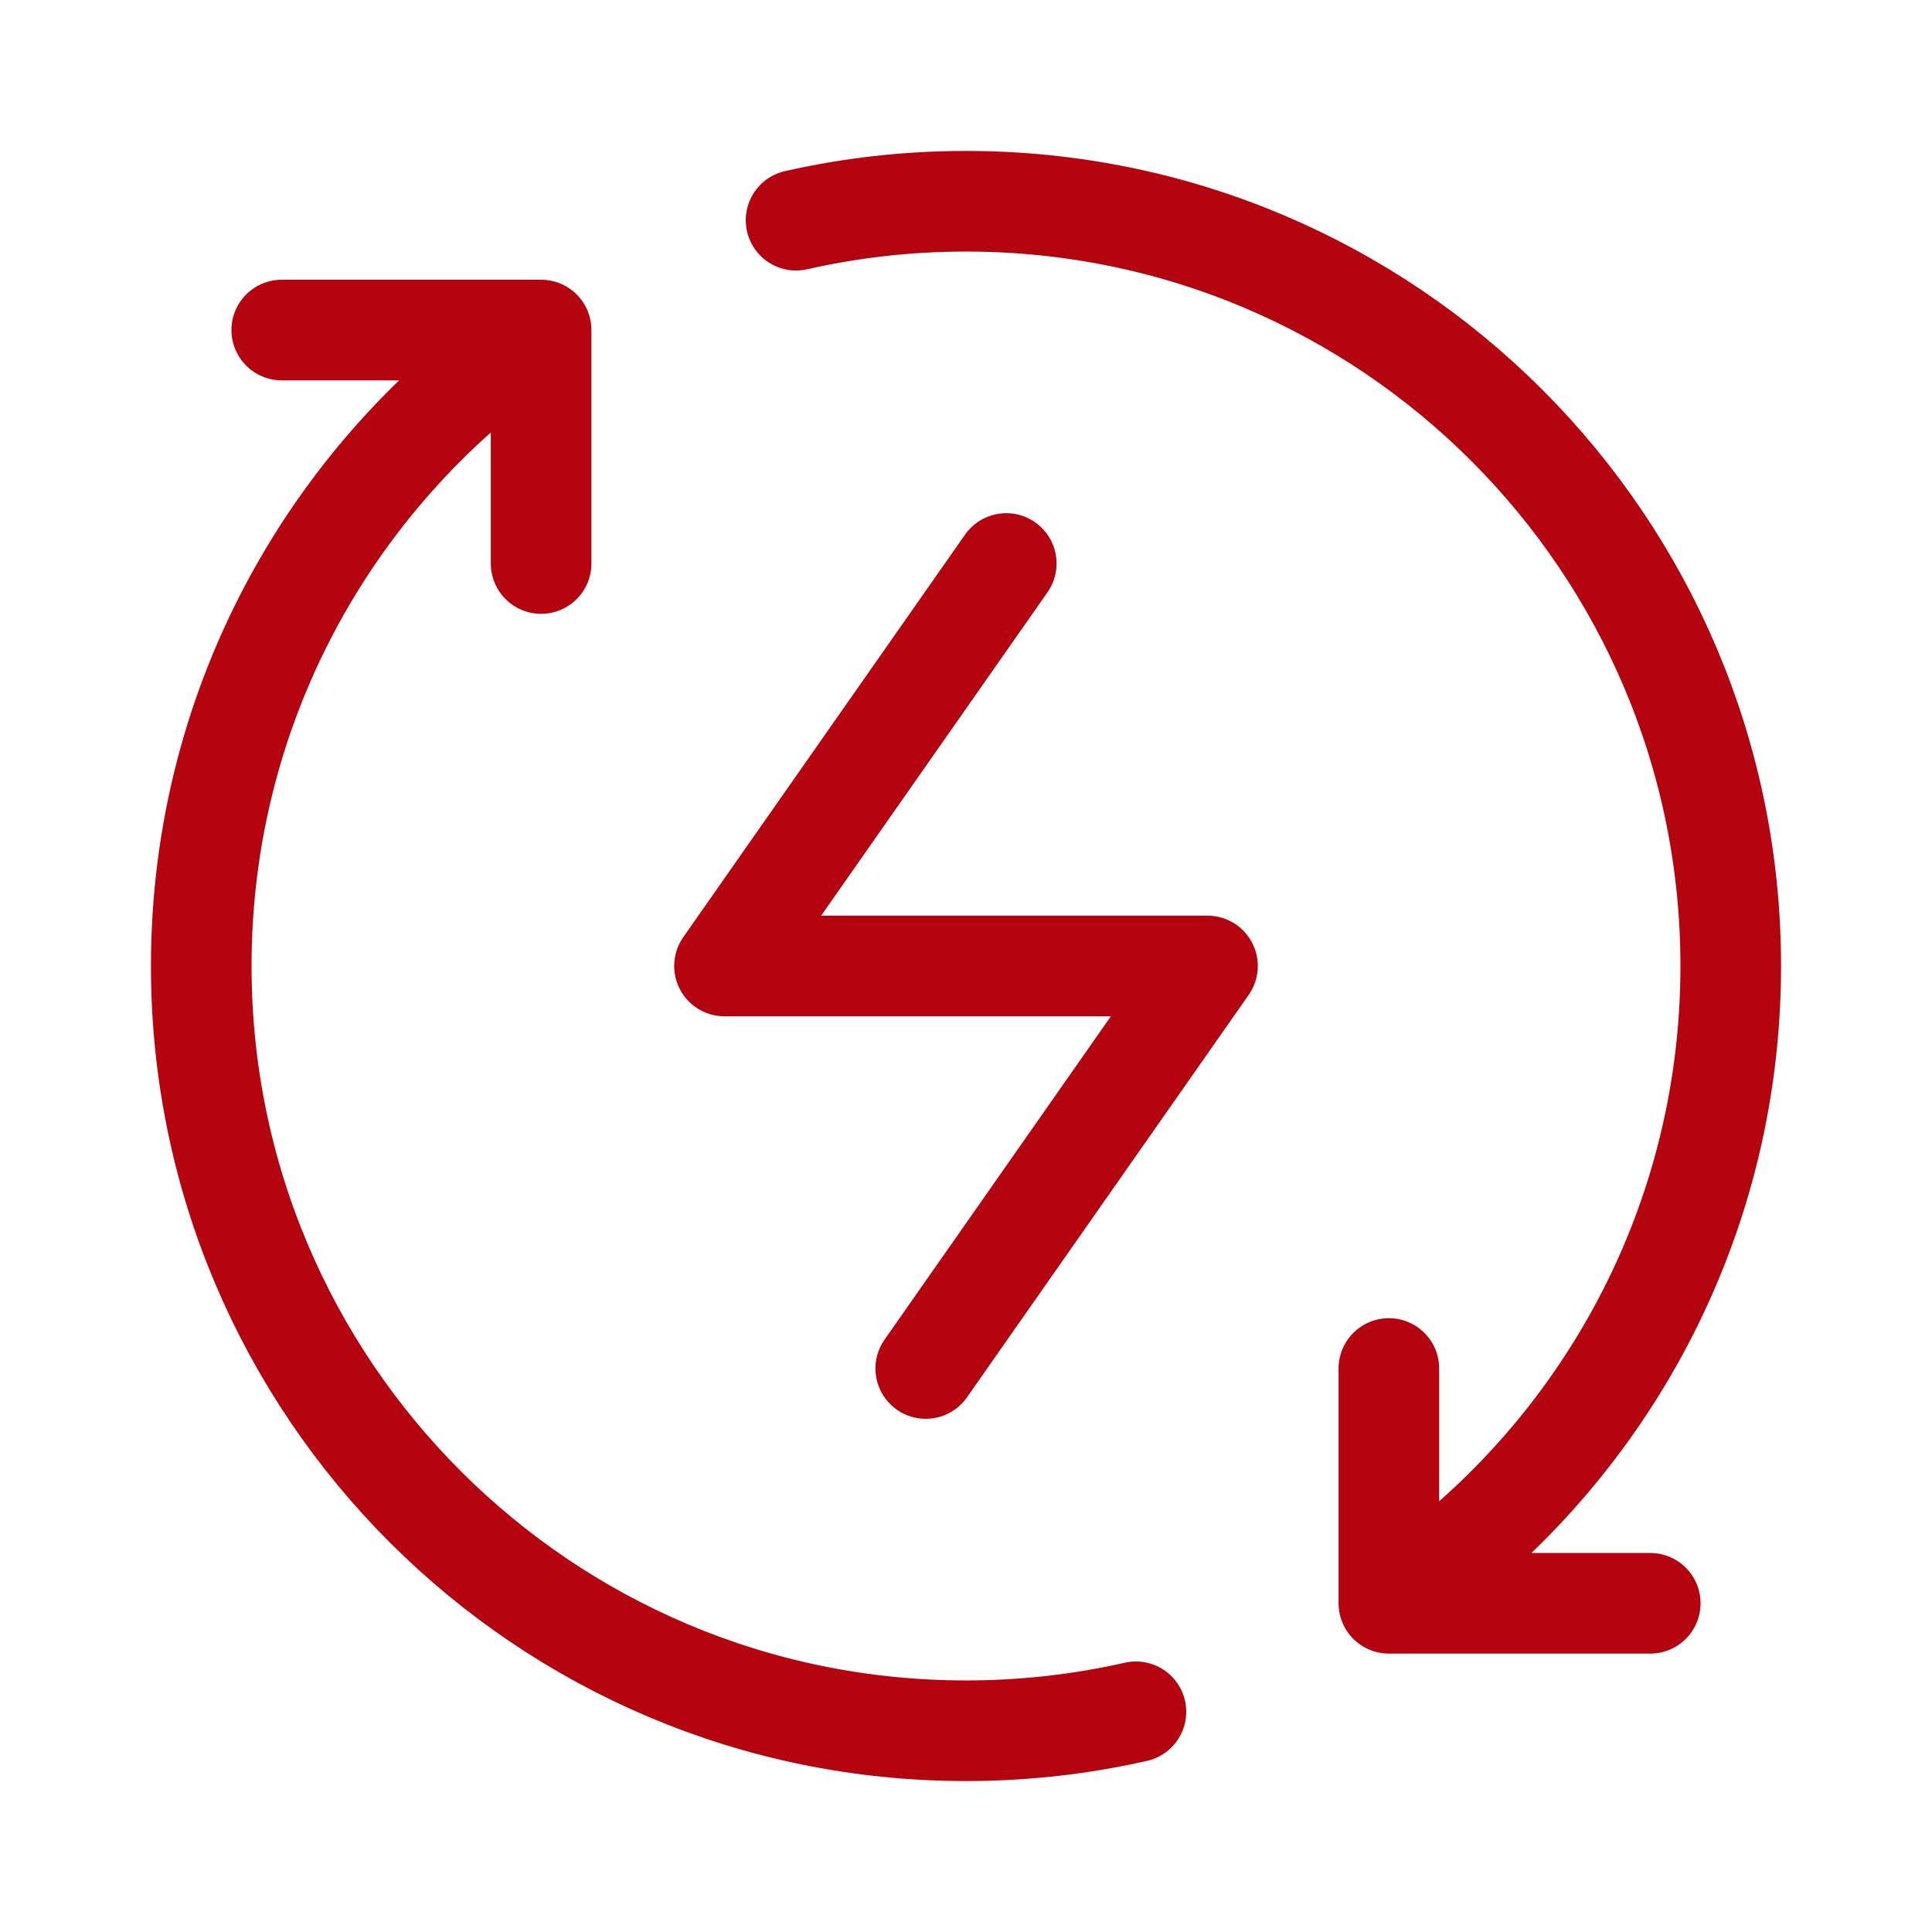
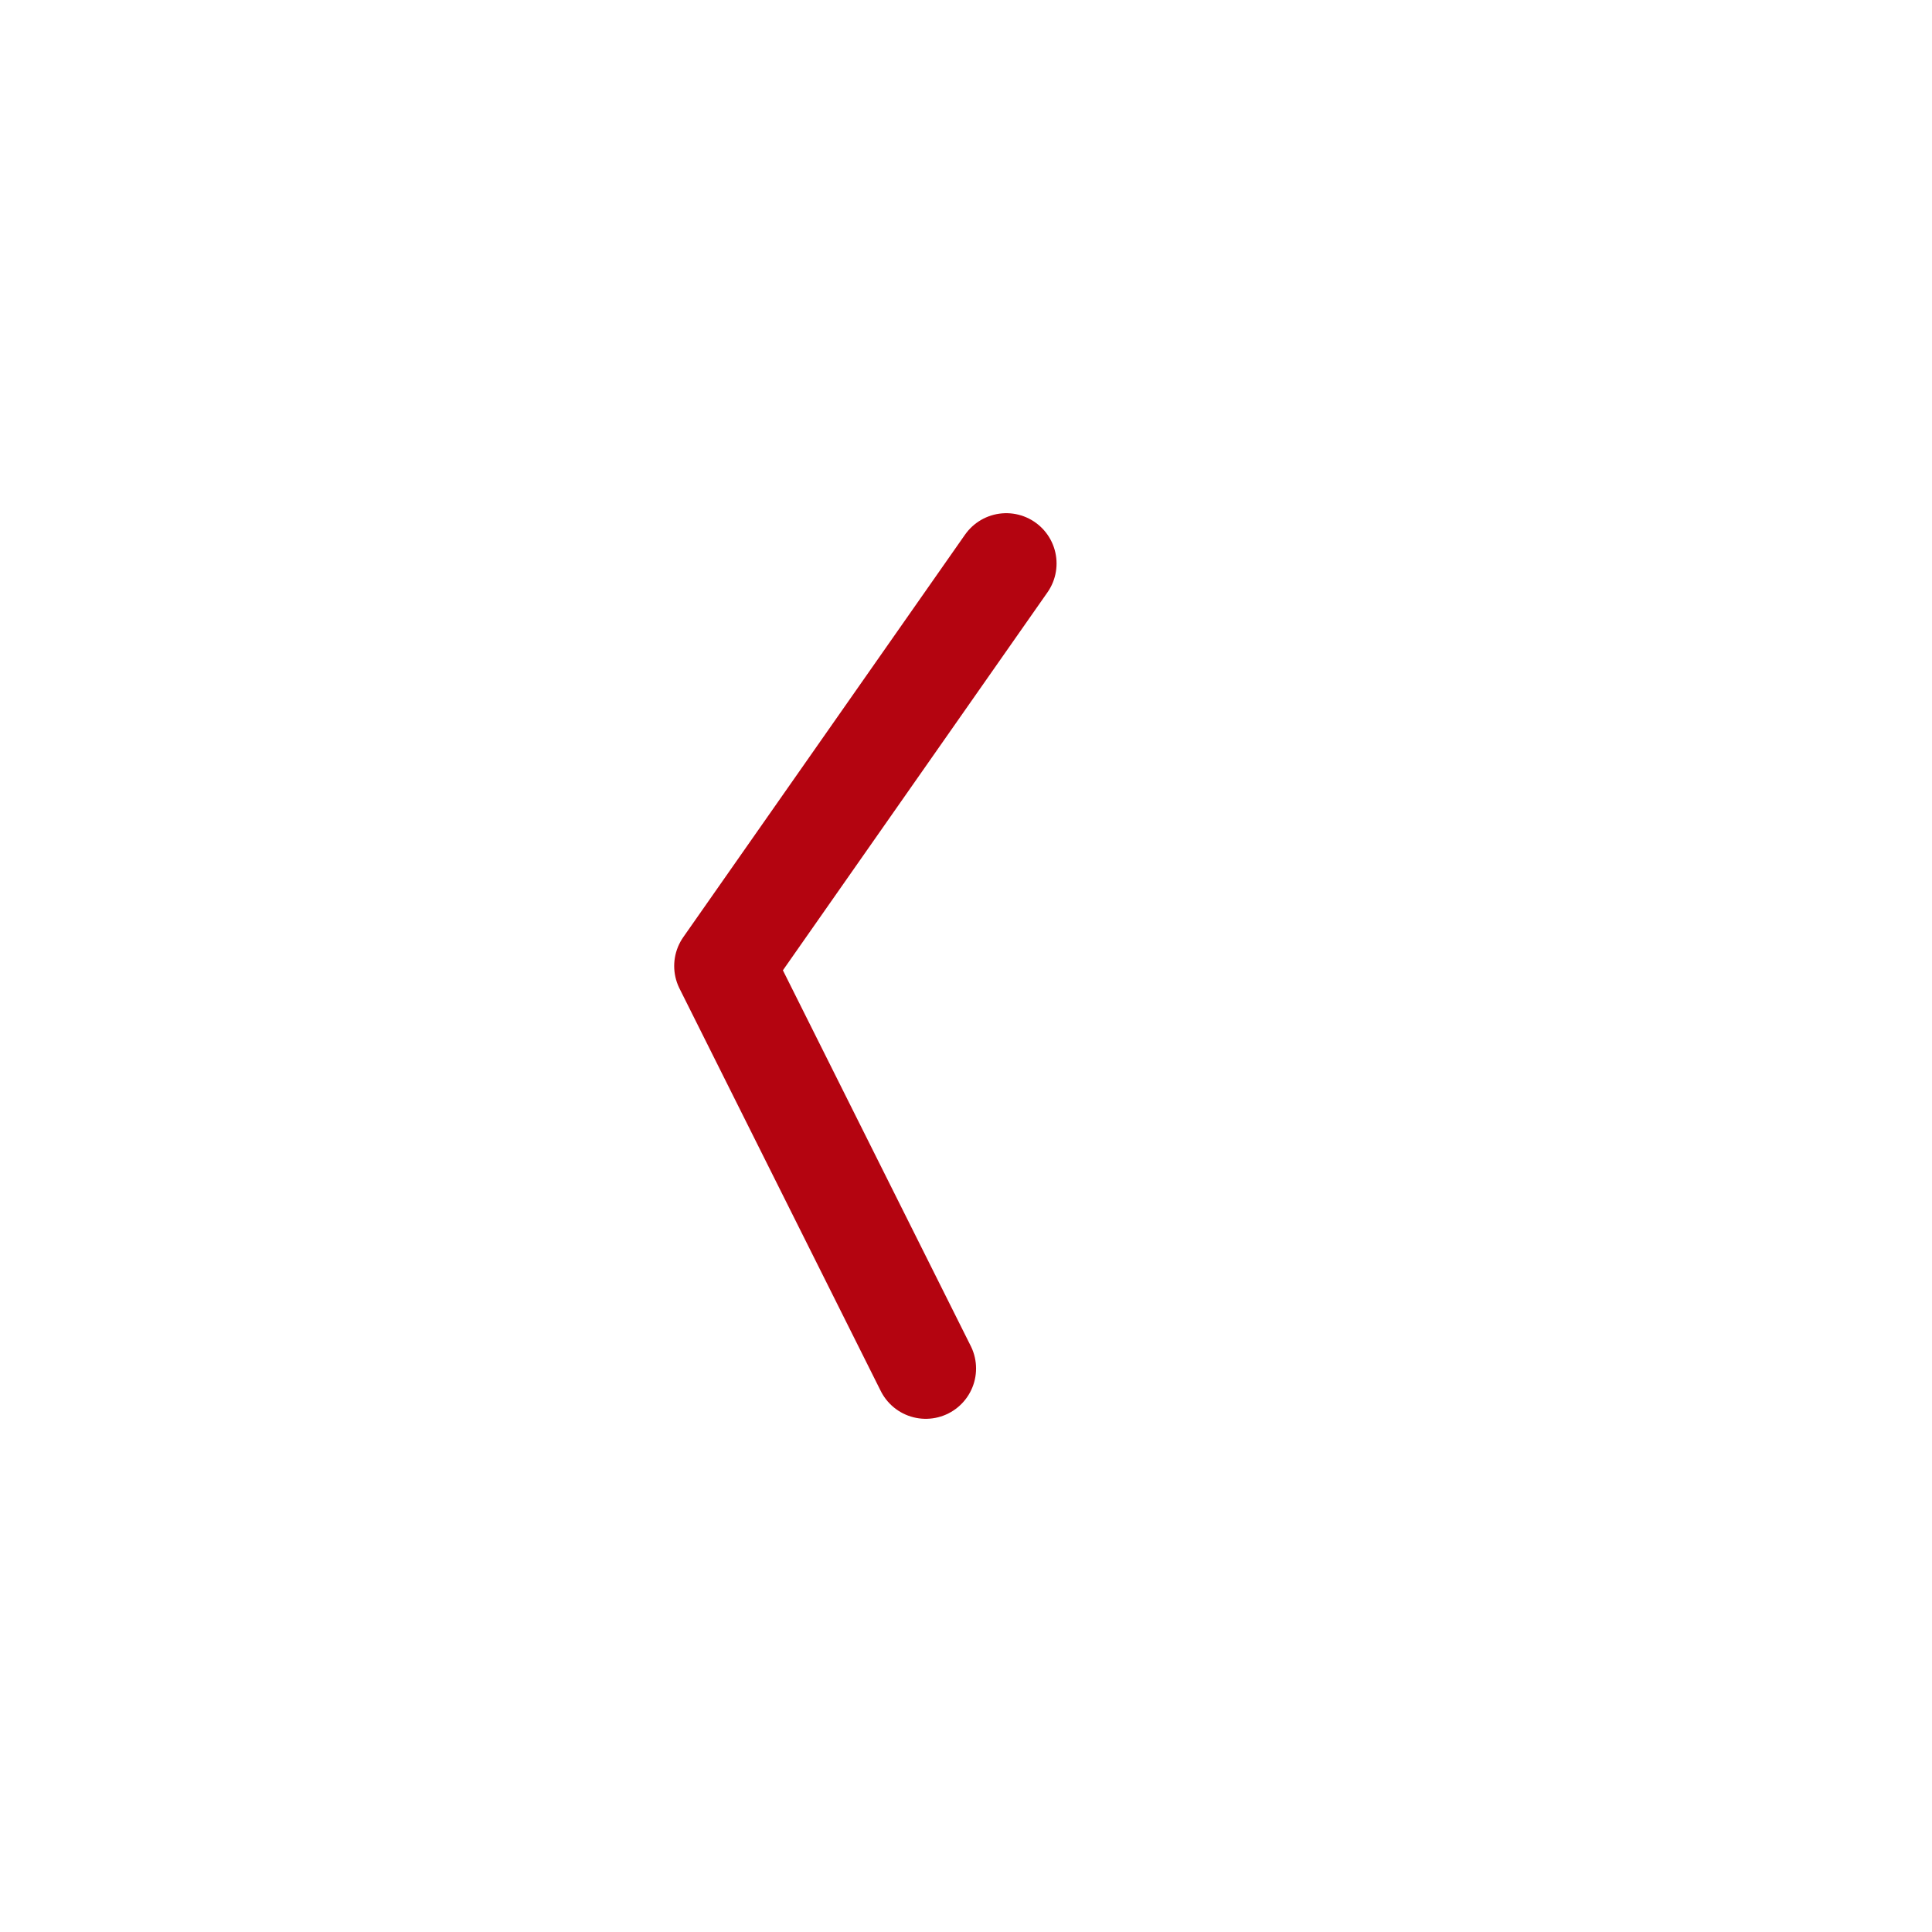
<svg xmlns="http://www.w3.org/2000/svg" width="48" height="48" viewBox="0 0 48 48" fill="none">
-   <path d="M34.506 39.833C39.626 36.429 43 30.609 43 24C43 13.507 34.493 5 24 5C22.549 5 21.136 5.163 19.778 5.471M34.506 39.833V34M34.506 39.833H41M13.444 8.2C8.352 11.608 5 17.413 5 24C5 34.493 13.507 43 24 43C25.451 43 26.864 42.837 28.222 42.529M13.444 8.2V14M13.444 8.2H7" stroke="#B40410" stroke-width="2.5" stroke-linecap="round" stroke-linejoin="round" />
-   <path d="M25 14L18 24H30L23 34" stroke="#B40410" stroke-width="2.5" stroke-linecap="round" stroke-linejoin="round" />
+   <path d="M25 14L18 24L23 34" stroke="#B40410" stroke-width="2.5" stroke-linecap="round" stroke-linejoin="round" />
</svg>